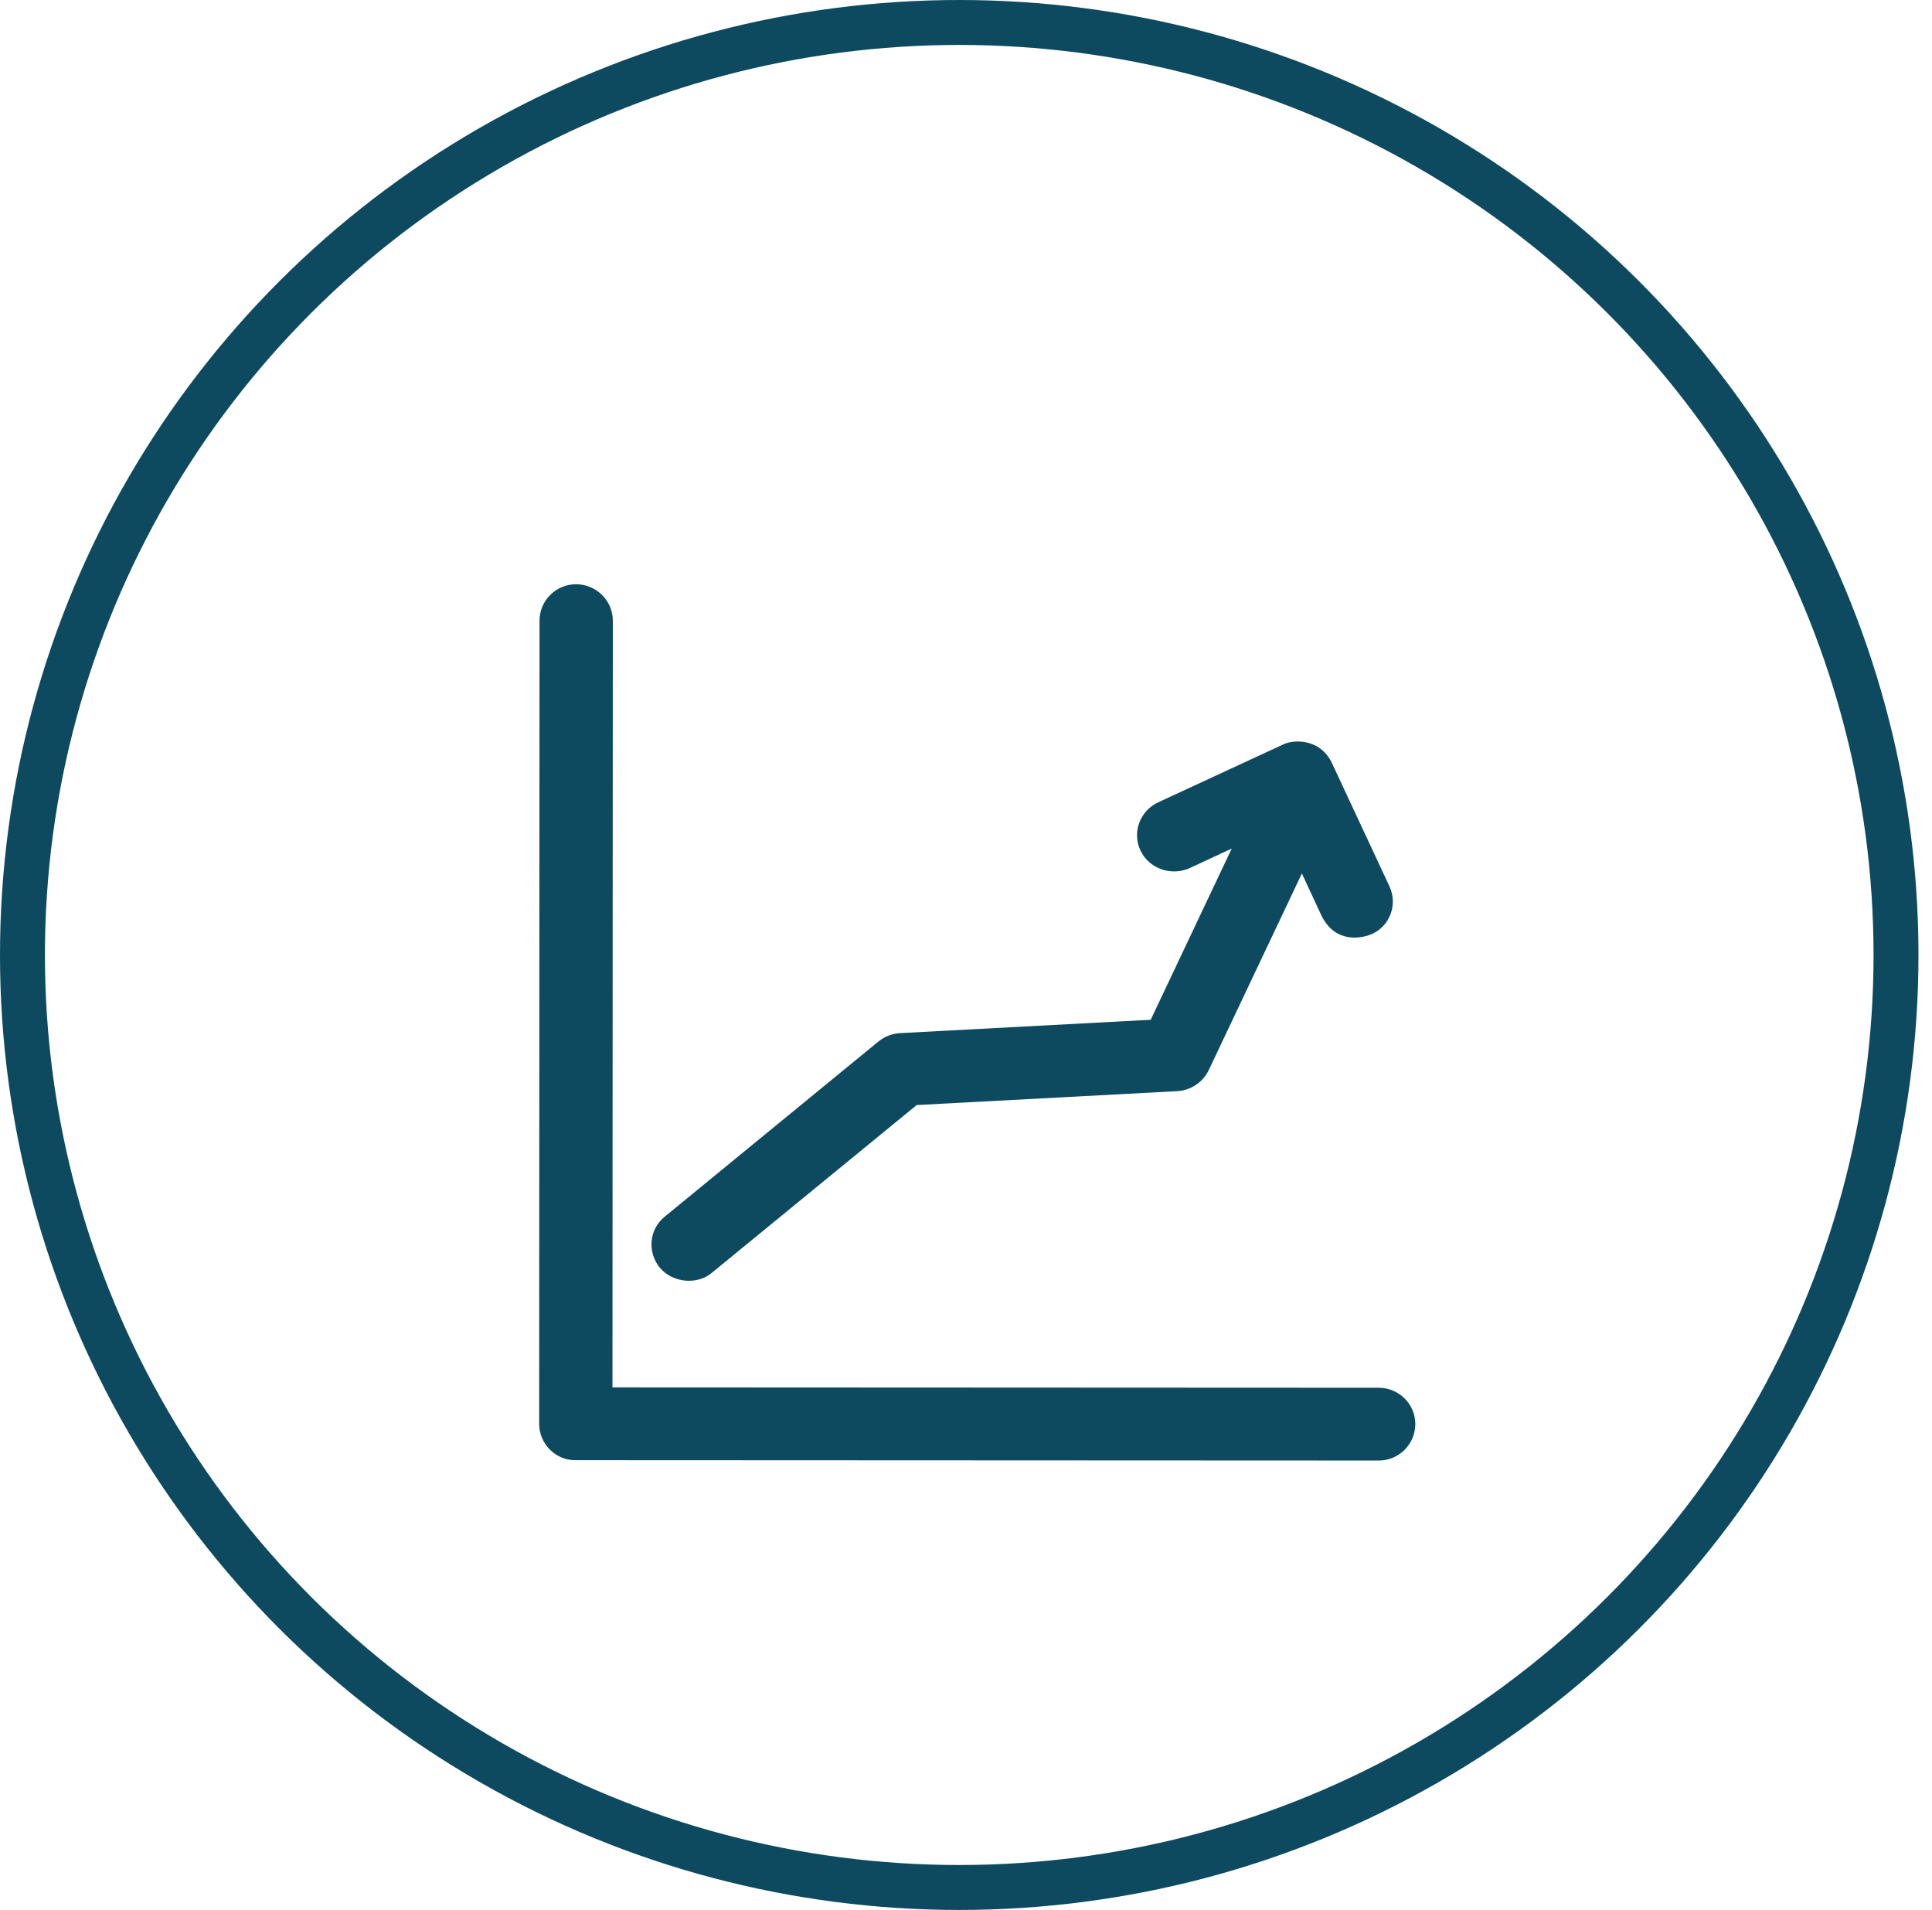
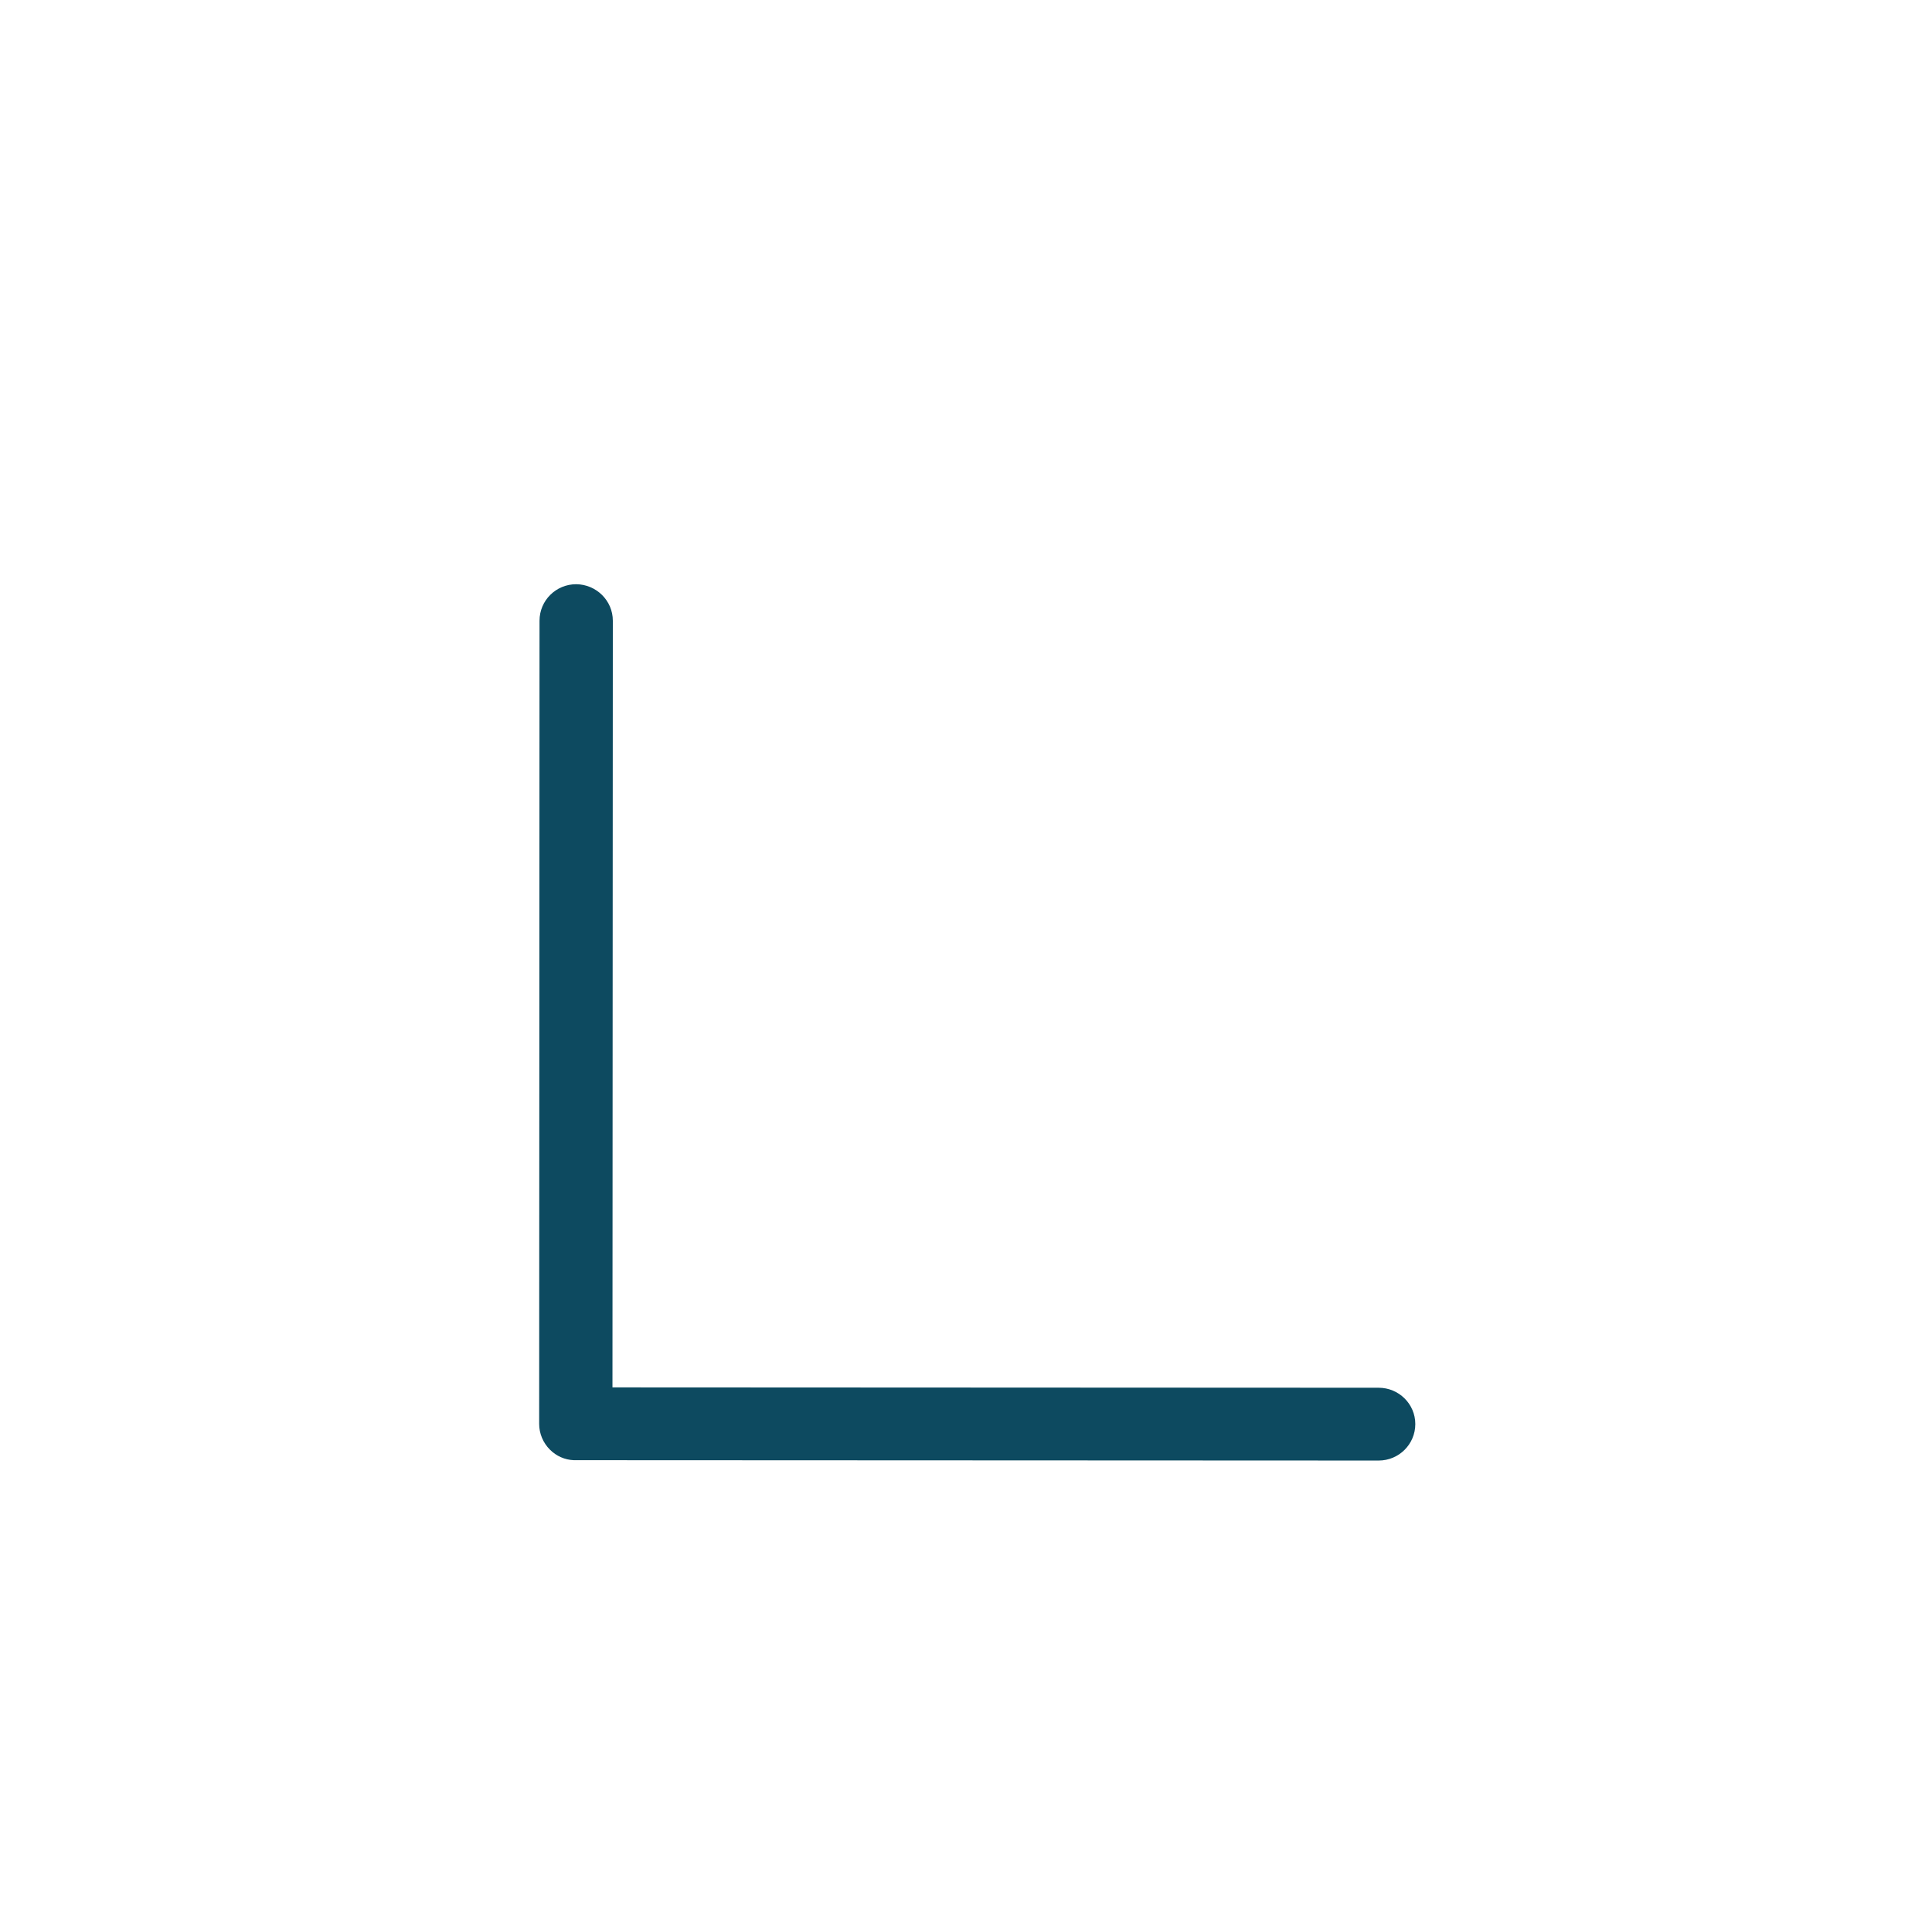
<svg xmlns="http://www.w3.org/2000/svg" width="86px" height="85px" viewBox="0 0 86 85" version="1.1">
  <title>Group 11</title>
  <desc>Created with Sketch.</desc>
  <g id="1-Home-Page" stroke="none" stroke-width="1" fill="none" fill-rule="evenodd">
    <g id="Home-Page" transform="translate(-1176, -3379)">
      <g id="Become-a-Partner" transform="translate(0, 3044)">
        <g id="Group-11" transform="translate(1176, 335)">
-           <ellipse id="Oval" stroke="#0D4A60" stroke-width="2" cx="42.699" cy="42.5" rx="41.699" ry="41.5" />
          <g id="increase" transform="translate(24, 26)" fill="#0D4A60" fill-rule="nonzero">
            <path d="M37.368,35.76 L3.263,35.744 L3.279,1.624 C3.279,0.724 2.539,0.008 1.648,0 C0.748,0 0.016,0.724 0.016,1.624 L0,37.368 C0,37.798 0.175,38.212 0.478,38.514 C0.764,38.801 1.138,38.968 1.544,38.984 C1.576,38.984 1.6,38.984 1.632,38.984 L37.368,39 C38.268,39 39,38.276 39,37.376 C39,36.484 38.268,35.76 37.368,35.76 Z" id="Path" />
-             <path d="M7.711,30.625 L16.805,23.179 L28.392,22.561 C29.005,22.529 29.546,22.165 29.804,21.626 L33.951,12.873 L34.839,14.782 C35.492,16.049 36.695,15.724 37.034,15.582 C37.873,15.233 38.228,14.251 37.848,13.443 L35.283,7.945 C34.726,6.812 33.499,6.915 33.072,7.153 L27.561,9.704 C26.738,10.084 26.383,11.051 26.77,11.859 C27.157,12.667 28.15,13.007 28.973,12.627 L30.829,11.763 L27.222,19.384 L16.071,19.978 C15.716,19.994 15.377,20.129 15.102,20.351 L5.589,28.146 C4.887,28.716 4.806,29.73 5.379,30.427 C5.944,31.093 7.05,31.204 7.711,30.625 L7.711,30.625 Z" id="Path" />
          </g>
        </g>
      </g>
    </g>
  </g>
</svg>